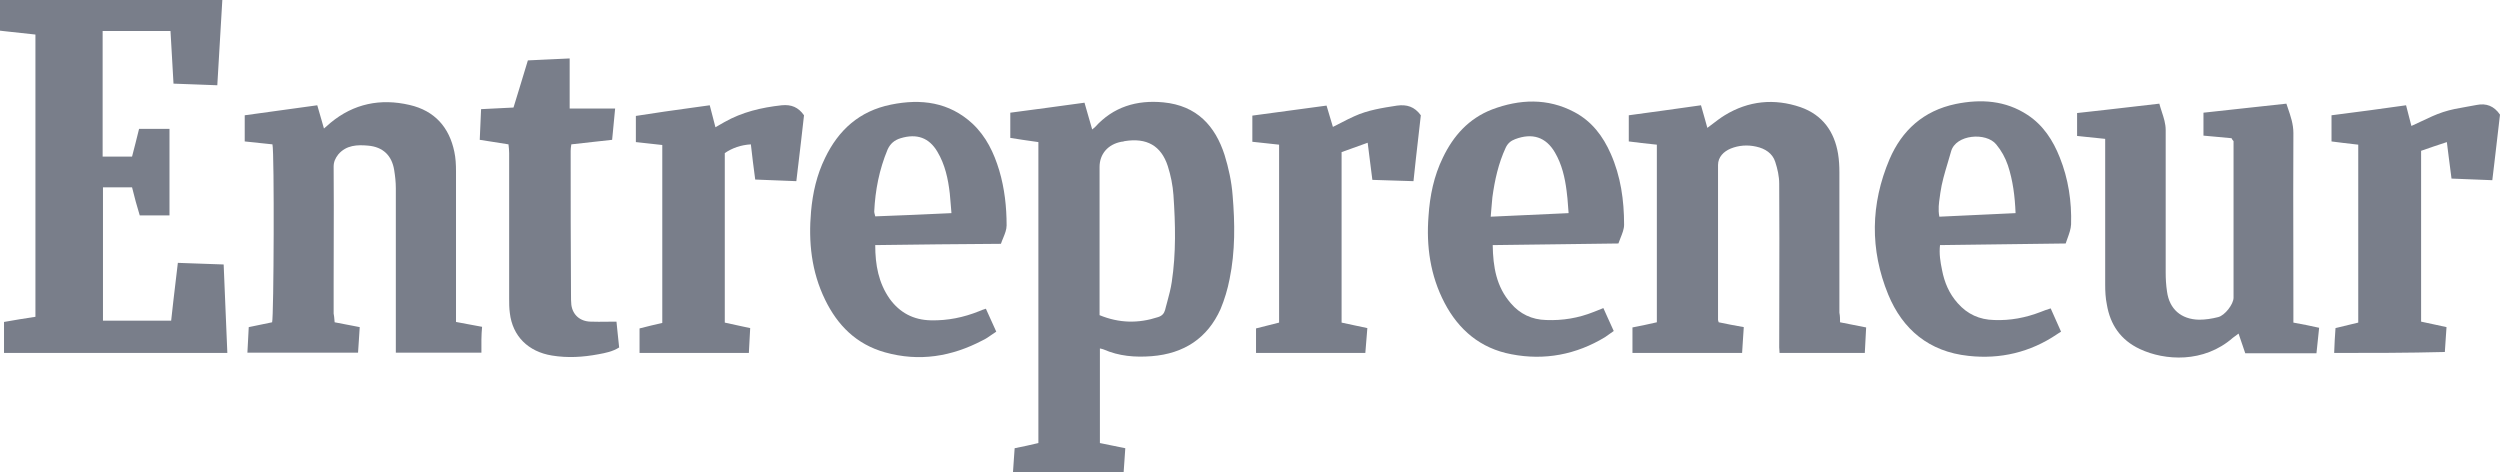
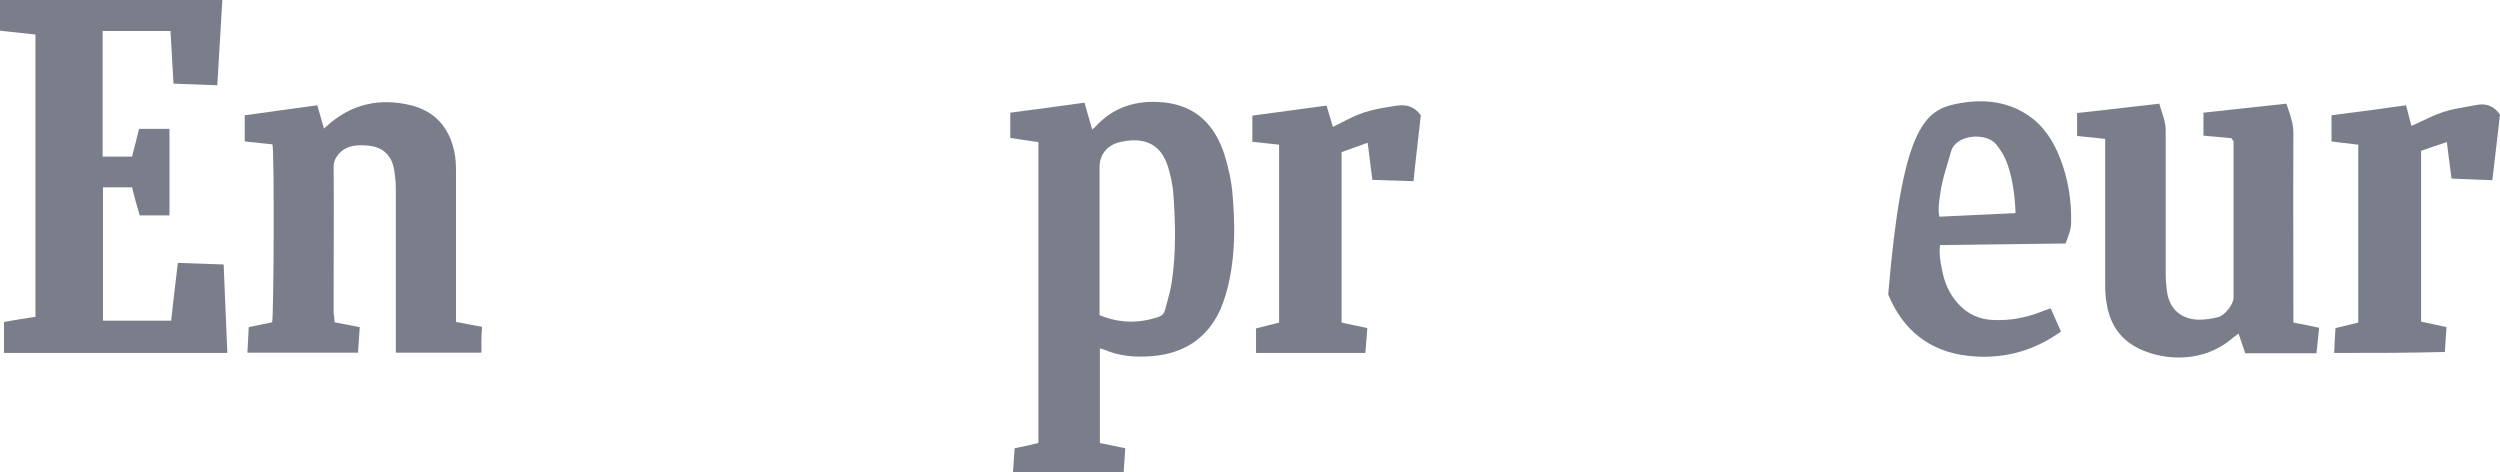
<svg xmlns="http://www.w3.org/2000/svg" width="127" height="24" viewBox="0 0 127 24" fill="none">
  <path d="M11.039 4.331C11.124 2.854 11.209 1.427 11.294 0H0V1.558C0.07 1.566 0.139 1.574 0.208 1.582L0.443 1.608C0.886 1.657 1.329 1.706 1.8 1.755V16.093C1.257 16.175 0.747 16.257 0.204 16.355V17.93H11.549C11.515 17.176 11.485 16.429 11.455 15.683C11.425 14.937 11.396 14.19 11.362 13.435C10.97 13.419 10.59 13.407 10.213 13.395C9.821 13.383 9.433 13.37 9.035 13.353C9 13.65 8.966 13.942 8.931 14.23C8.848 14.928 8.768 15.605 8.695 16.29H5.231V9.515H6.708C6.827 10.007 6.963 10.499 7.099 10.942H8.61V6.545H7.065C6.946 7.038 6.827 7.497 6.708 7.956H5.214V1.575H8.661C8.687 2.026 8.712 2.469 8.738 2.912C8.763 3.355 8.789 3.798 8.814 4.249C9.189 4.265 9.551 4.277 9.912 4.289C10.286 4.302 10.658 4.314 11.039 4.331Z" fill="#797E8A" />
  <path fill-rule="evenodd" clip-rule="evenodd" d="M51.498 23.427V23.427C51.486 23.611 51.474 23.801 51.459 24H57.08C57.097 23.794 57.109 23.596 57.122 23.399C57.135 23.189 57.148 22.982 57.165 22.77C56.69 22.671 56.282 22.589 55.875 22.507V17.701C55.959 17.717 56.011 17.733 56.061 17.75C56.843 18.094 57.658 18.16 58.507 18.094C60.154 17.963 61.343 17.176 62.005 15.699C62.209 15.207 62.362 14.699 62.464 14.174C62.753 12.763 62.736 11.336 62.617 9.925C62.566 9.236 62.413 8.53 62.209 7.874C61.734 6.398 60.8 5.364 59.101 5.2C57.743 5.069 56.554 5.43 55.637 6.447C55.628 6.455 55.62 6.463 55.611 6.471C55.607 6.474 55.603 6.477 55.599 6.481L55.594 6.486C55.583 6.495 55.572 6.504 55.56 6.513C55.535 6.533 55.51 6.554 55.484 6.578C55.387 6.25 55.298 5.938 55.206 5.613L55.205 5.61C55.169 5.482 55.132 5.351 55.093 5.217C53.803 5.397 52.563 5.561 51.323 5.725V7.005C51.743 7.075 52.15 7.133 52.545 7.189C52.614 7.199 52.682 7.208 52.75 7.218V22.507C52.342 22.606 51.952 22.688 51.544 22.77C51.525 22.985 51.512 23.201 51.498 23.425L51.498 23.426L51.498 23.427ZM58.83 16.109C57.828 16.437 56.86 16.421 55.858 16.011V8.481C55.858 7.825 56.282 7.333 56.962 7.202C57.029 7.202 57.08 7.185 57.131 7.169C58.252 6.988 58.983 7.398 59.322 8.432C59.475 8.908 59.577 9.416 59.611 9.908C59.713 11.385 59.747 12.861 59.526 14.321C59.477 14.661 59.386 15.001 59.294 15.341L59.294 15.341L59.272 15.421L59.256 15.482L59.251 15.499L59.239 15.544L59.23 15.577C59.215 15.634 59.201 15.691 59.186 15.748C59.135 15.929 59.033 16.044 58.83 16.109Z" fill="#797E8A" />
-   <path d="M93.475 16.372C93.951 16.47 94.375 16.552 94.8 16.634C94.791 16.856 94.779 17.069 94.766 17.282C94.753 17.495 94.741 17.709 94.732 17.93H90.401C90.401 17.881 90.397 17.836 90.393 17.791C90.389 17.746 90.384 17.701 90.384 17.651C90.384 16.727 90.386 15.803 90.388 14.879C90.392 13.031 90.396 11.182 90.384 9.334C90.384 8.957 90.299 8.58 90.181 8.219C90.045 7.792 89.671 7.546 89.213 7.448C88.771 7.349 88.329 7.382 87.922 7.546C87.565 7.694 87.276 7.973 87.276 8.383V16.257C87.276 16.275 87.282 16.288 87.289 16.307C87.295 16.323 87.303 16.342 87.31 16.372C87.701 16.454 88.109 16.536 88.584 16.618C88.566 16.844 88.553 17.07 88.539 17.3L88.539 17.301L88.539 17.302C88.527 17.506 88.515 17.715 88.499 17.93H82.929V16.634C83.353 16.552 83.744 16.47 84.168 16.372V7.349L84.016 7.333L84.015 7.333L84.014 7.333L84.014 7.333C83.603 7.289 83.179 7.243 82.742 7.185V5.856C83.948 5.692 85.154 5.528 86.41 5.348C86.488 5.606 86.559 5.863 86.627 6.112L86.627 6.114L86.628 6.117C86.663 6.246 86.698 6.373 86.733 6.496C86.821 6.432 86.911 6.363 87.004 6.292L87.004 6.292C87.196 6.145 87.398 5.989 87.616 5.856C88.822 5.118 90.13 4.987 91.471 5.446C92.592 5.84 93.187 6.693 93.373 7.809C93.424 8.12 93.441 8.432 93.441 8.744V15.88C93.475 16.06 93.475 16.208 93.475 16.372Z" fill="#797E8A" />
  <path d="M17.853 16.536C17.574 16.481 17.294 16.427 17 16.372C16.999 16.363 16.998 16.354 16.997 16.345L16.996 16.336L16.995 16.32L16.994 16.31C16.991 16.282 16.989 16.255 16.987 16.228C16.979 16.133 16.972 16.038 16.949 15.929V14.453C16.949 13.786 16.951 13.121 16.953 12.457L16.953 12.454V12.45C16.957 11.122 16.96 9.797 16.949 8.465C16.949 8.219 17.034 8.038 17.187 7.841C17.595 7.366 18.155 7.349 18.698 7.398C19.463 7.464 19.904 7.907 20.023 8.629C20.074 8.941 20.108 9.252 20.108 9.564V17.914H24.456V17.241C24.456 17.028 24.473 16.815 24.49 16.602C24.261 16.561 24.044 16.52 23.827 16.479C23.611 16.438 23.394 16.396 23.165 16.355V8.694C23.165 8.366 23.148 8.022 23.08 7.71C22.825 6.48 22.095 5.627 20.804 5.331C19.327 4.987 17.968 5.266 16.796 6.234C16.739 6.281 16.682 6.332 16.627 6.382L16.626 6.382C16.567 6.435 16.509 6.487 16.457 6.529C16.435 6.455 16.414 6.382 16.394 6.309C16.37 6.228 16.348 6.148 16.326 6.069L16.325 6.068C16.257 5.826 16.19 5.59 16.117 5.348C14.843 5.528 13.637 5.692 12.432 5.856V7.185C12.907 7.234 13.383 7.284 13.841 7.333C13.943 7.792 13.909 16.077 13.824 16.372L13.824 16.372C13.434 16.454 13.043 16.536 12.636 16.618C12.627 16.86 12.613 17.087 12.6 17.311C12.588 17.513 12.576 17.712 12.568 17.914H18.189C18.206 17.692 18.219 17.479 18.232 17.266L18.232 17.266L18.232 17.263C18.244 17.051 18.257 16.838 18.274 16.618C18.133 16.591 17.994 16.563 17.854 16.536L17.853 16.536Z" fill="#797E8A" />
  <path d="M113.363 7.021C113.113 6.995 112.867 6.974 112.619 6.952L112.619 6.952C112.395 6.933 112.169 6.913 111.936 6.89V5.725C112.561 5.659 113.185 5.589 113.813 5.52L113.814 5.519L113.817 5.519L113.82 5.519L113.829 5.518C114.596 5.432 115.367 5.347 116.148 5.266C116.171 5.337 116.195 5.407 116.219 5.476C116.366 5.904 116.504 6.307 116.504 6.759C116.493 8.791 116.497 10.824 116.501 12.852V12.86C116.503 13.873 116.504 14.886 116.504 15.896V16.388C116.963 16.47 117.371 16.552 117.812 16.651C117.787 16.872 117.765 17.085 117.744 17.299C117.723 17.512 117.702 17.725 117.676 17.947H114.059C114.008 17.791 113.953 17.631 113.896 17.465L113.895 17.465C113.838 17.299 113.779 17.126 113.719 16.946C113.6 17.028 113.515 17.094 113.43 17.159C111.953 18.455 109.966 18.324 108.709 17.733C107.724 17.274 107.198 16.487 107.028 15.47C106.96 15.142 106.943 14.797 106.943 14.453V7.054C106.615 7.021 106.302 6.988 105.989 6.956C105.832 6.939 105.675 6.923 105.516 6.906V5.742C106.527 5.633 107.538 5.516 108.57 5.396C108.941 5.353 109.316 5.309 109.694 5.266C109.731 5.407 109.775 5.544 109.82 5.679L109.82 5.679L109.82 5.682C109.92 5.985 110.017 6.283 110.017 6.611V13.829C110.017 14.157 110.034 14.485 110.085 14.813C110.204 15.699 110.798 16.224 111.715 16.241C112.038 16.241 112.361 16.191 112.683 16.109C113.023 16.027 113.464 15.453 113.464 15.125V7.169C113.413 7.12 113.396 7.087 113.363 7.021Z" fill="#797E8A" />
-   <path fill-rule="evenodd" clip-rule="evenodd" d="M45.192 15.174C44.632 14.37 44.462 13.468 44.462 12.451C46.619 12.418 48.708 12.402 50.847 12.386C50.879 12.288 50.919 12.191 50.96 12.093C51.048 11.879 51.136 11.665 51.136 11.45C51.136 10.515 51.034 9.58 50.763 8.662C50.491 7.759 50.1 6.939 49.404 6.283C48.215 5.184 46.789 5.003 45.26 5.315C43.647 5.643 42.594 6.611 41.914 8.022C41.49 8.891 41.286 9.794 41.201 10.745C41.065 12.287 41.218 13.796 41.914 15.223C42.543 16.52 43.494 17.487 44.954 17.898C46.704 18.39 48.351 18.111 49.913 17.291C50.077 17.217 50.219 17.116 50.363 17.015C50.444 16.958 50.525 16.901 50.61 16.848C50.423 16.438 50.253 16.06 50.083 15.683L50.083 15.683L50.081 15.683C49.93 15.732 49.828 15.765 49.727 15.814C48.945 16.126 48.147 16.29 47.298 16.273C46.398 16.257 45.702 15.88 45.192 15.174ZM48.298 10.389C48.309 10.527 48.32 10.671 48.334 10.827C47.009 10.893 45.736 10.942 44.462 10.991C44.459 10.972 44.455 10.954 44.45 10.937C44.448 10.927 44.445 10.916 44.442 10.906C44.44 10.899 44.438 10.892 44.436 10.884C44.423 10.837 44.411 10.794 44.411 10.745C44.462 9.662 44.666 8.612 45.09 7.595C45.226 7.3 45.43 7.12 45.753 7.021C46.568 6.775 47.196 6.988 47.621 7.71C48.011 8.366 48.164 9.088 48.249 9.826C48.269 10.009 48.283 10.193 48.298 10.389V10.389Z" fill="#797E8A" />
-   <path fill-rule="evenodd" clip-rule="evenodd" d="M101.79 12.409L101.787 12.409C100.707 12.422 99.635 12.434 98.553 12.451C98.502 12.894 98.57 13.304 98.655 13.714C98.774 14.338 99.012 14.912 99.453 15.404C99.946 15.962 100.557 16.241 101.304 16.257C102.12 16.29 102.901 16.142 103.665 15.847C103.818 15.781 103.971 15.732 104.175 15.666L104.176 15.668L104.176 15.669C104.345 16.046 104.515 16.422 104.701 16.848C104.688 16.857 104.675 16.866 104.662 16.874C104.651 16.881 104.64 16.888 104.629 16.895C104.619 16.901 104.609 16.907 104.599 16.913C104.581 16.924 104.563 16.935 104.546 16.946C104.53 16.956 104.513 16.967 104.497 16.979C103.139 17.898 101.61 18.258 99.997 18.078C97.993 17.865 96.651 16.733 95.921 14.961C94.987 12.681 95.021 10.368 95.989 8.087C96.617 6.627 97.704 5.627 99.351 5.282C100.642 5.02 101.882 5.102 103.003 5.84C103.801 6.365 104.294 7.136 104.633 7.989C105.075 9.088 105.245 10.236 105.211 11.401C105.199 11.635 105.117 11.861 105.035 12.091L105.034 12.091C105.02 12.13 105.007 12.168 104.993 12.207C104.985 12.229 104.978 12.251 104.97 12.272C104.965 12.288 104.96 12.303 104.955 12.319C104.949 12.336 104.944 12.352 104.939 12.369C103.874 12.385 102.829 12.397 101.79 12.409ZM102.391 10.827C102.357 9.974 102.256 9.17 102.001 8.399C101.865 8.005 101.678 7.661 101.406 7.333C100.897 6.709 99.351 6.824 99.114 7.694C99.059 7.897 98.998 8.1 98.936 8.303C98.79 8.791 98.642 9.284 98.57 9.794C98.562 9.86 98.552 9.926 98.543 9.992C98.496 10.316 98.449 10.639 98.519 11.008C99.199 10.973 99.87 10.943 100.546 10.913C101.153 10.886 101.765 10.858 102.391 10.827Z" fill="#797E8A" />
-   <path fill-rule="evenodd" clip-rule="evenodd" d="M79.049 12.41C80.097 12.398 81.15 12.385 82.215 12.369C82.246 12.275 82.285 12.179 82.324 12.082C82.413 11.86 82.504 11.635 82.504 11.418C82.504 10.171 82.334 8.957 81.825 7.809C81.434 6.923 80.874 6.168 79.974 5.692C78.615 4.971 77.188 5.036 75.796 5.561C74.607 6.021 73.826 6.906 73.299 8.006C72.841 8.941 72.637 9.941 72.569 10.975C72.45 12.5 72.654 13.993 73.384 15.388C74.097 16.749 75.201 17.701 76.781 17.996C78.462 18.324 80.076 18.012 81.536 17.127C81.612 17.077 81.685 17.024 81.757 16.971L81.757 16.971C81.829 16.917 81.901 16.864 81.978 16.815C81.866 16.569 81.76 16.335 81.656 16.106C81.587 15.953 81.519 15.801 81.451 15.65C81.349 15.695 81.257 15.73 81.169 15.764L81.169 15.764C81.097 15.791 81.028 15.817 80.959 15.847C80.177 16.159 79.379 16.29 78.547 16.257C77.817 16.241 77.205 15.945 76.747 15.404C76.017 14.567 75.847 13.567 75.83 12.451C76.904 12.435 77.974 12.422 79.049 12.41ZM79.659 10.491C79.667 10.6 79.675 10.711 79.685 10.827C78.987 10.862 78.304 10.892 77.615 10.922L77.611 10.922C76.993 10.949 76.37 10.977 75.728 11.008C75.742 10.856 75.752 10.718 75.763 10.586L75.763 10.585C75.778 10.39 75.793 10.21 75.813 10.023C75.932 9.154 76.118 8.301 76.492 7.497C76.594 7.284 76.747 7.152 76.968 7.07C77.834 6.742 78.53 6.956 78.989 7.743C79.345 8.35 79.498 9.023 79.583 9.695C79.62 9.954 79.639 10.213 79.659 10.491Z" fill="#797E8A" />
-   <path d="M36.055 5.348C36.106 5.537 36.153 5.721 36.2 5.906C36.246 6.09 36.293 6.275 36.344 6.464C36.42 6.423 36.497 6.377 36.573 6.332L36.574 6.332C36.65 6.287 36.726 6.242 36.803 6.201C37.703 5.692 38.671 5.463 39.707 5.348C40.199 5.299 40.556 5.446 40.844 5.857C40.753 6.69 40.651 7.542 40.548 8.414L40.547 8.415C40.517 8.676 40.485 8.939 40.454 9.203C40.098 9.187 39.755 9.174 39.412 9.162L39.407 9.162H39.406C39.063 9.15 38.721 9.137 38.365 9.121C38.28 8.514 38.212 7.924 38.144 7.333C37.635 7.366 37.21 7.513 36.819 7.776V16.388C37.114 16.457 37.4 16.517 37.7 16.58C37.834 16.608 37.969 16.637 38.11 16.667C38.102 16.875 38.09 17.075 38.077 17.277C38.064 17.489 38.051 17.703 38.042 17.93H32.489V16.684C32.879 16.585 33.27 16.487 33.644 16.405V7.366C33.496 7.35 33.352 7.334 33.209 7.318C33.13 7.309 33.051 7.301 32.973 7.292C32.814 7.274 32.655 7.256 32.492 7.239L32.302 7.218V5.889C33.267 5.734 34.244 5.599 35.247 5.46L35.262 5.458C35.524 5.422 35.789 5.385 36.055 5.348Z" fill="#797E8A" />
+   <path fill-rule="evenodd" clip-rule="evenodd" d="M101.79 12.409L101.787 12.409C100.707 12.422 99.635 12.434 98.553 12.451C98.502 12.894 98.57 13.304 98.655 13.714C98.774 14.338 99.012 14.912 99.453 15.404C99.946 15.962 100.557 16.241 101.304 16.257C102.12 16.29 102.901 16.142 103.665 15.847C103.818 15.781 103.971 15.732 104.175 15.666L104.176 15.668L104.176 15.669C104.345 16.046 104.515 16.422 104.701 16.848C104.688 16.857 104.675 16.866 104.662 16.874C104.651 16.881 104.64 16.888 104.629 16.895C104.619 16.901 104.609 16.907 104.599 16.913C104.581 16.924 104.563 16.935 104.546 16.946C104.53 16.956 104.513 16.967 104.497 16.979C103.139 17.898 101.61 18.258 99.997 18.078C97.993 17.865 96.651 16.733 95.921 14.961C96.617 6.627 97.704 5.627 99.351 5.282C100.642 5.02 101.882 5.102 103.003 5.84C103.801 6.365 104.294 7.136 104.633 7.989C105.075 9.088 105.245 10.236 105.211 11.401C105.199 11.635 105.117 11.861 105.035 12.091L105.034 12.091C105.02 12.13 105.007 12.168 104.993 12.207C104.985 12.229 104.978 12.251 104.97 12.272C104.965 12.288 104.96 12.303 104.955 12.319C104.949 12.336 104.944 12.352 104.939 12.369C103.874 12.385 102.829 12.397 101.79 12.409ZM102.391 10.827C102.357 9.974 102.256 9.17 102.001 8.399C101.865 8.005 101.678 7.661 101.406 7.333C100.897 6.709 99.351 6.824 99.114 7.694C99.059 7.897 98.998 8.1 98.936 8.303C98.79 8.791 98.642 9.284 98.57 9.794C98.562 9.86 98.552 9.926 98.543 9.992C98.496 10.316 98.449 10.639 98.519 11.008C99.199 10.973 99.87 10.943 100.546 10.913C101.153 10.886 101.765 10.858 102.391 10.827Z" fill="#797E8A" />
  <path d="M118.644 16.667C118.61 17.077 118.593 17.487 118.576 17.93C120.461 17.93 122.296 17.93 124.198 17.881C124.215 17.668 124.228 17.458 124.24 17.249C124.253 17.04 124.266 16.831 124.283 16.618C124.112 16.581 123.946 16.545 123.784 16.509C123.511 16.448 123.248 16.391 122.992 16.339V7.661C123.417 7.513 123.841 7.366 124.3 7.218C124.331 7.461 124.36 7.695 124.389 7.924L124.389 7.926C124.437 8.315 124.484 8.69 124.537 9.072C124.886 9.088 125.23 9.1 125.573 9.113C125.917 9.125 126.261 9.137 126.609 9.154C126.645 8.856 126.68 8.56 126.715 8.267C126.815 7.43 126.912 6.613 127 5.824C126.694 5.381 126.304 5.233 125.811 5.332C125.644 5.365 125.477 5.394 125.311 5.423L125.31 5.423C124.902 5.494 124.499 5.564 124.113 5.692C123.739 5.813 123.381 5.984 123.028 6.153L123.027 6.153C122.85 6.237 122.675 6.321 122.499 6.398C122.458 6.244 122.416 6.079 122.372 5.906C122.327 5.727 122.28 5.539 122.228 5.348C120.971 5.528 119.731 5.692 118.441 5.856V7.185C118.856 7.241 119.235 7.284 119.598 7.326C119.666 7.334 119.733 7.342 119.799 7.349V16.388C119.661 16.422 119.529 16.453 119.399 16.484C119.146 16.544 118.902 16.602 118.644 16.667Z" fill="#797E8A" />
  <path d="M68.672 7.541L68.67 7.542C68.493 7.605 68.322 7.666 68.153 7.727V16.388C68.373 16.437 68.588 16.482 68.803 16.527L68.812 16.529C69.027 16.573 69.242 16.618 69.461 16.667C69.452 16.778 69.444 16.887 69.435 16.996C69.423 17.135 69.412 17.274 69.401 17.412C69.387 17.584 69.373 17.756 69.359 17.93H63.806V16.684L64.978 16.388V7.349C64.844 7.335 64.711 7.321 64.579 7.306C64.485 7.296 64.392 7.286 64.298 7.275L64.284 7.274C64.064 7.25 63.843 7.226 63.619 7.202V5.873C64.859 5.709 66.082 5.545 67.389 5.364C67.44 5.545 67.495 5.725 67.55 5.906C67.606 6.086 67.661 6.267 67.712 6.447C67.862 6.374 68.007 6.299 68.151 6.224L68.152 6.224C68.365 6.113 68.576 6.004 68.799 5.906C69.478 5.594 70.225 5.479 70.973 5.364C71.465 5.299 71.856 5.414 72.178 5.856C72.139 6.21 72.098 6.568 72.056 6.932L72.055 6.939L72.055 6.94C71.971 7.673 71.884 8.427 71.805 9.203C71.463 9.195 71.124 9.183 70.784 9.171C70.433 9.158 70.079 9.146 69.716 9.137C69.661 8.722 69.613 8.335 69.563 7.93C69.536 7.711 69.508 7.487 69.478 7.251C69.189 7.357 68.924 7.451 68.672 7.541Z" fill="#797E8A" />
-   <path d="M28.939 5.512V2.969C28.502 2.989 28.083 3.008 27.665 3.028C27.384 3.041 27.103 3.054 26.816 3.068C26.677 3.54 26.531 4.012 26.387 4.481C26.285 4.81 26.184 5.138 26.086 5.463C25.812 5.478 25.55 5.49 25.292 5.502C25.006 5.515 24.724 5.527 24.439 5.545C24.43 5.842 24.416 6.12 24.402 6.392C24.39 6.631 24.379 6.865 24.371 7.103C24.592 7.139 24.803 7.171 25.012 7.203C25.285 7.245 25.553 7.286 25.831 7.333C25.848 7.48 25.865 7.628 25.865 7.776V15.158C25.865 15.404 25.865 15.65 25.899 15.896C26.035 17.077 26.833 17.865 28.039 18.061C28.837 18.193 29.619 18.143 30.4 17.996C30.756 17.93 31.113 17.865 31.453 17.651C31.425 17.416 31.402 17.18 31.378 16.939C31.359 16.744 31.34 16.545 31.317 16.339C31.154 16.339 30.998 16.341 30.845 16.343C30.551 16.346 30.272 16.35 29.992 16.339C29.466 16.323 29.092 15.995 29.024 15.486C29.007 15.322 29.007 15.158 29.007 14.994C28.99 12.55 28.99 10.105 28.99 7.661C28.99 7.559 29.004 7.47 29.018 7.371L29.024 7.333C29.399 7.289 29.765 7.249 30.133 7.209C30.449 7.175 30.767 7.141 31.096 7.103C31.109 6.972 31.122 6.841 31.134 6.711C31.173 6.32 31.211 5.93 31.249 5.512H28.939Z" fill="#797E8A" />
</svg>